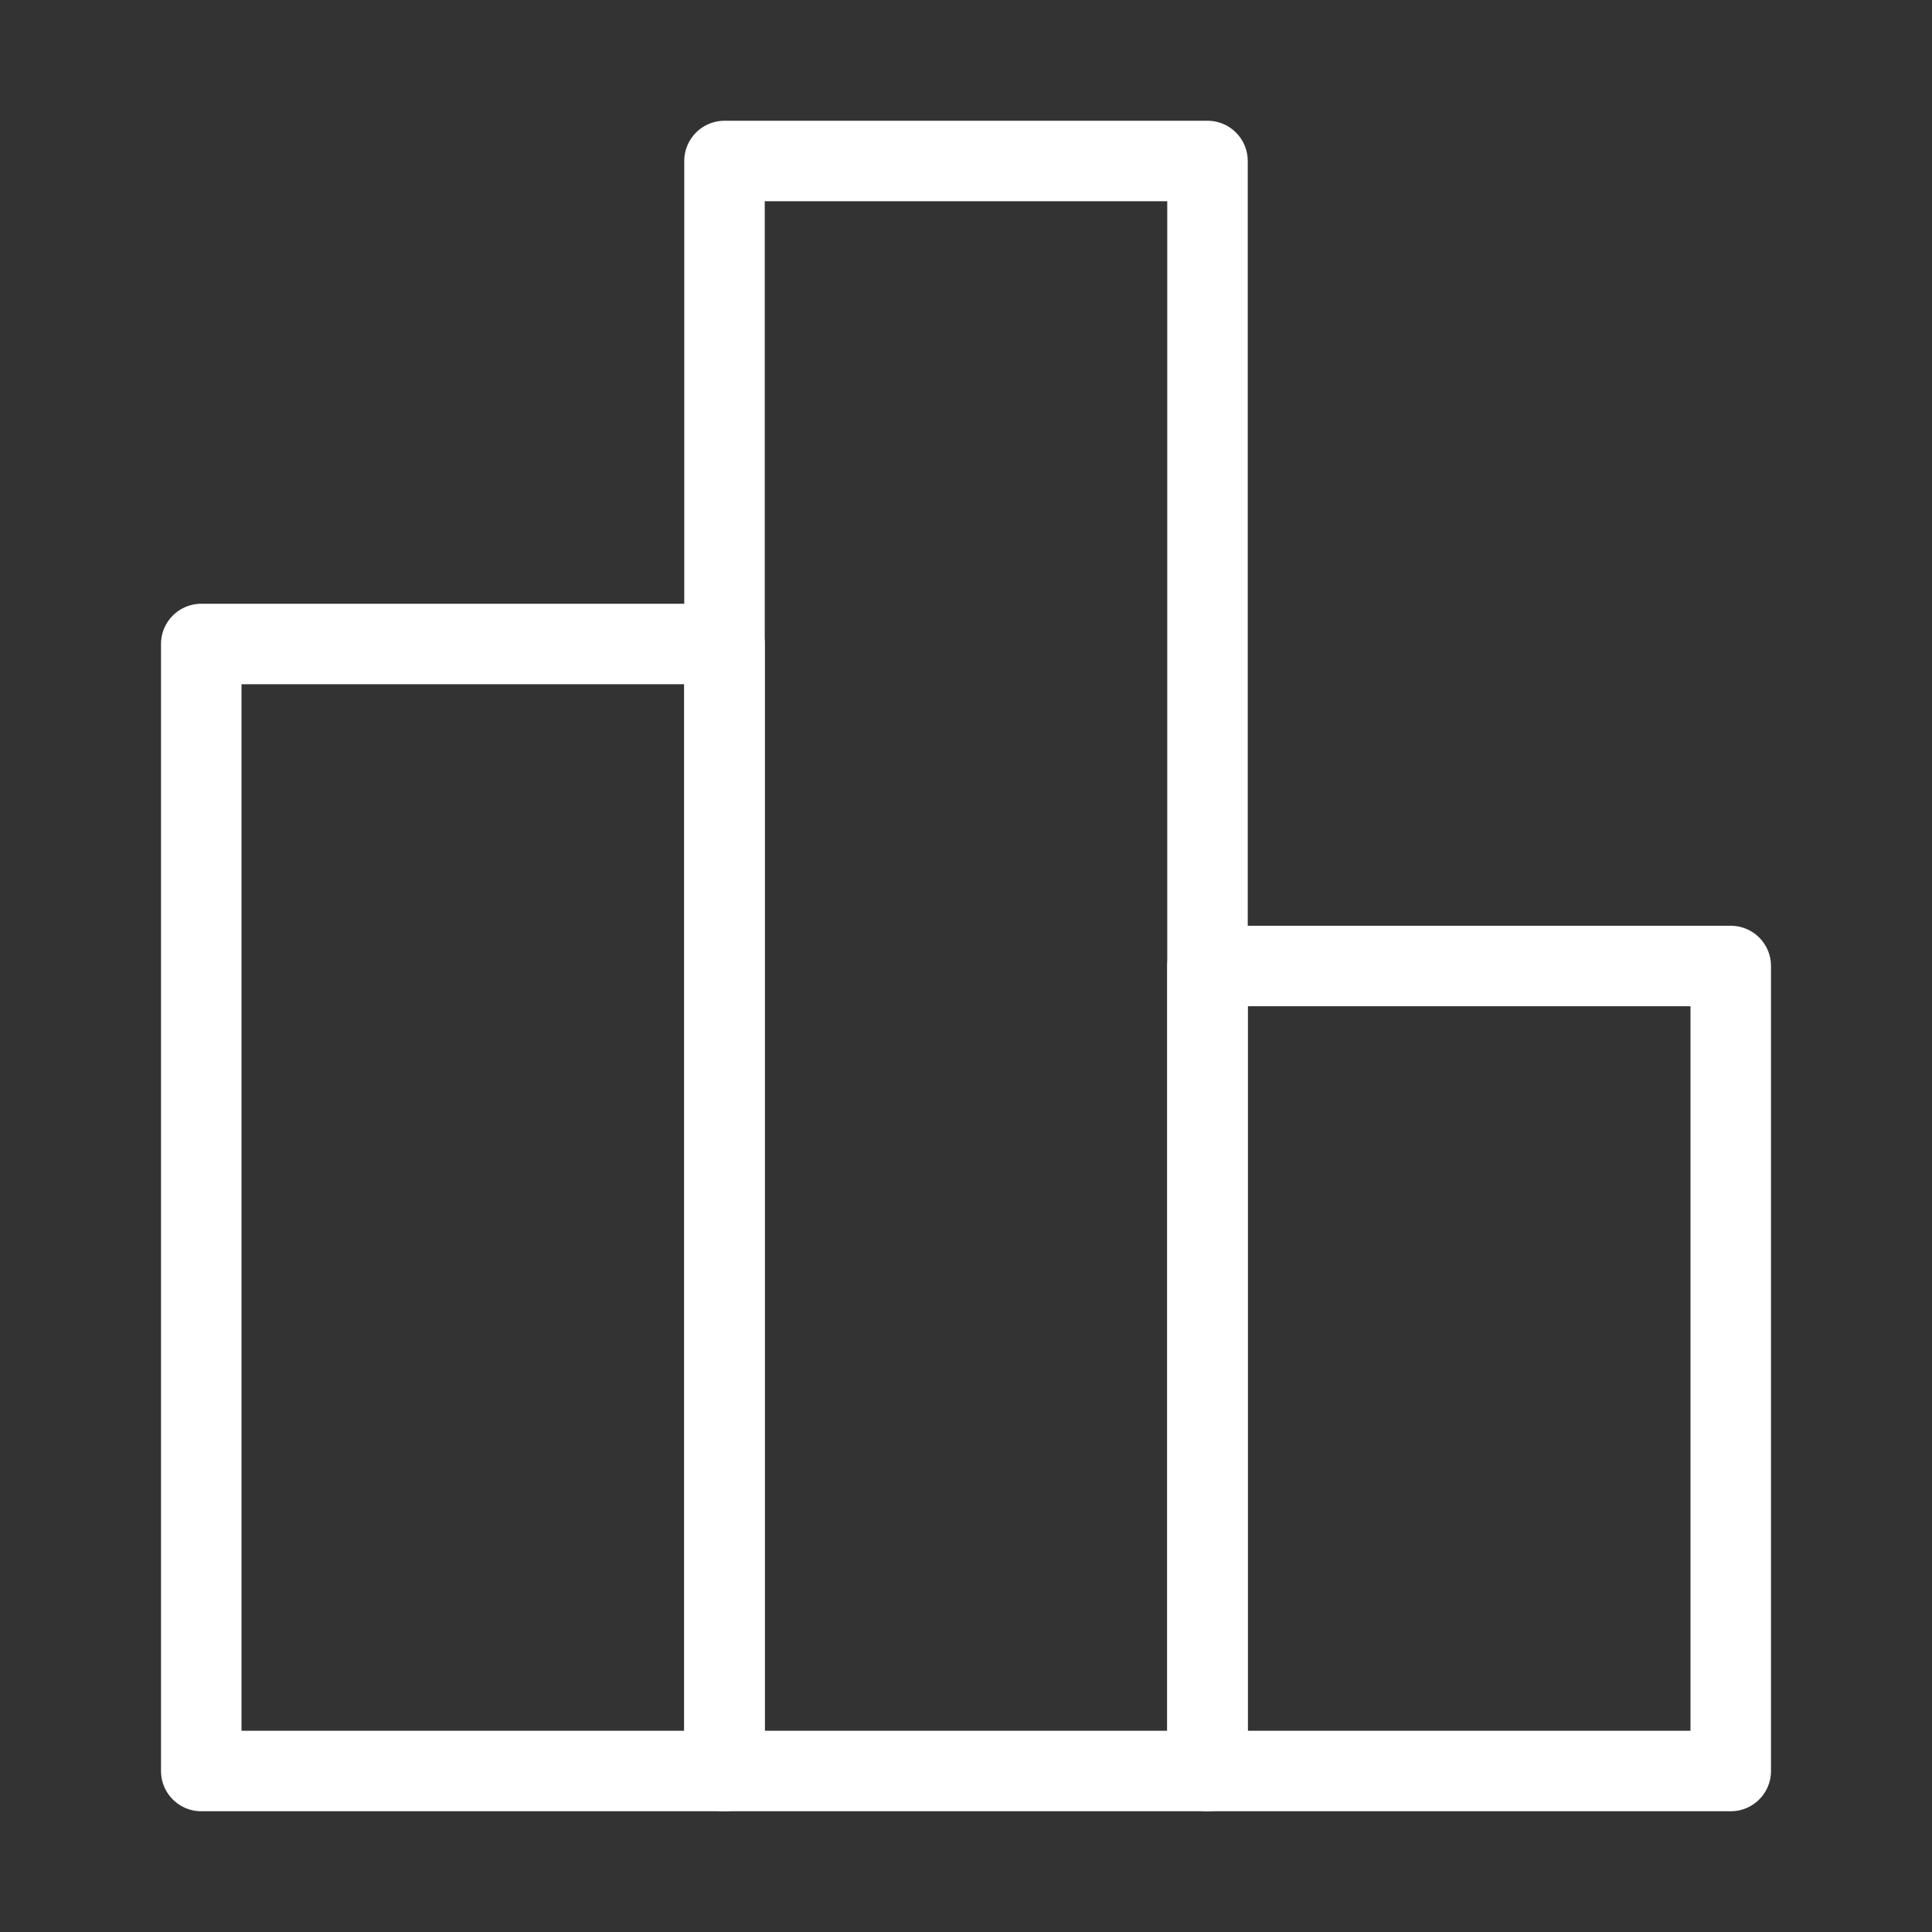
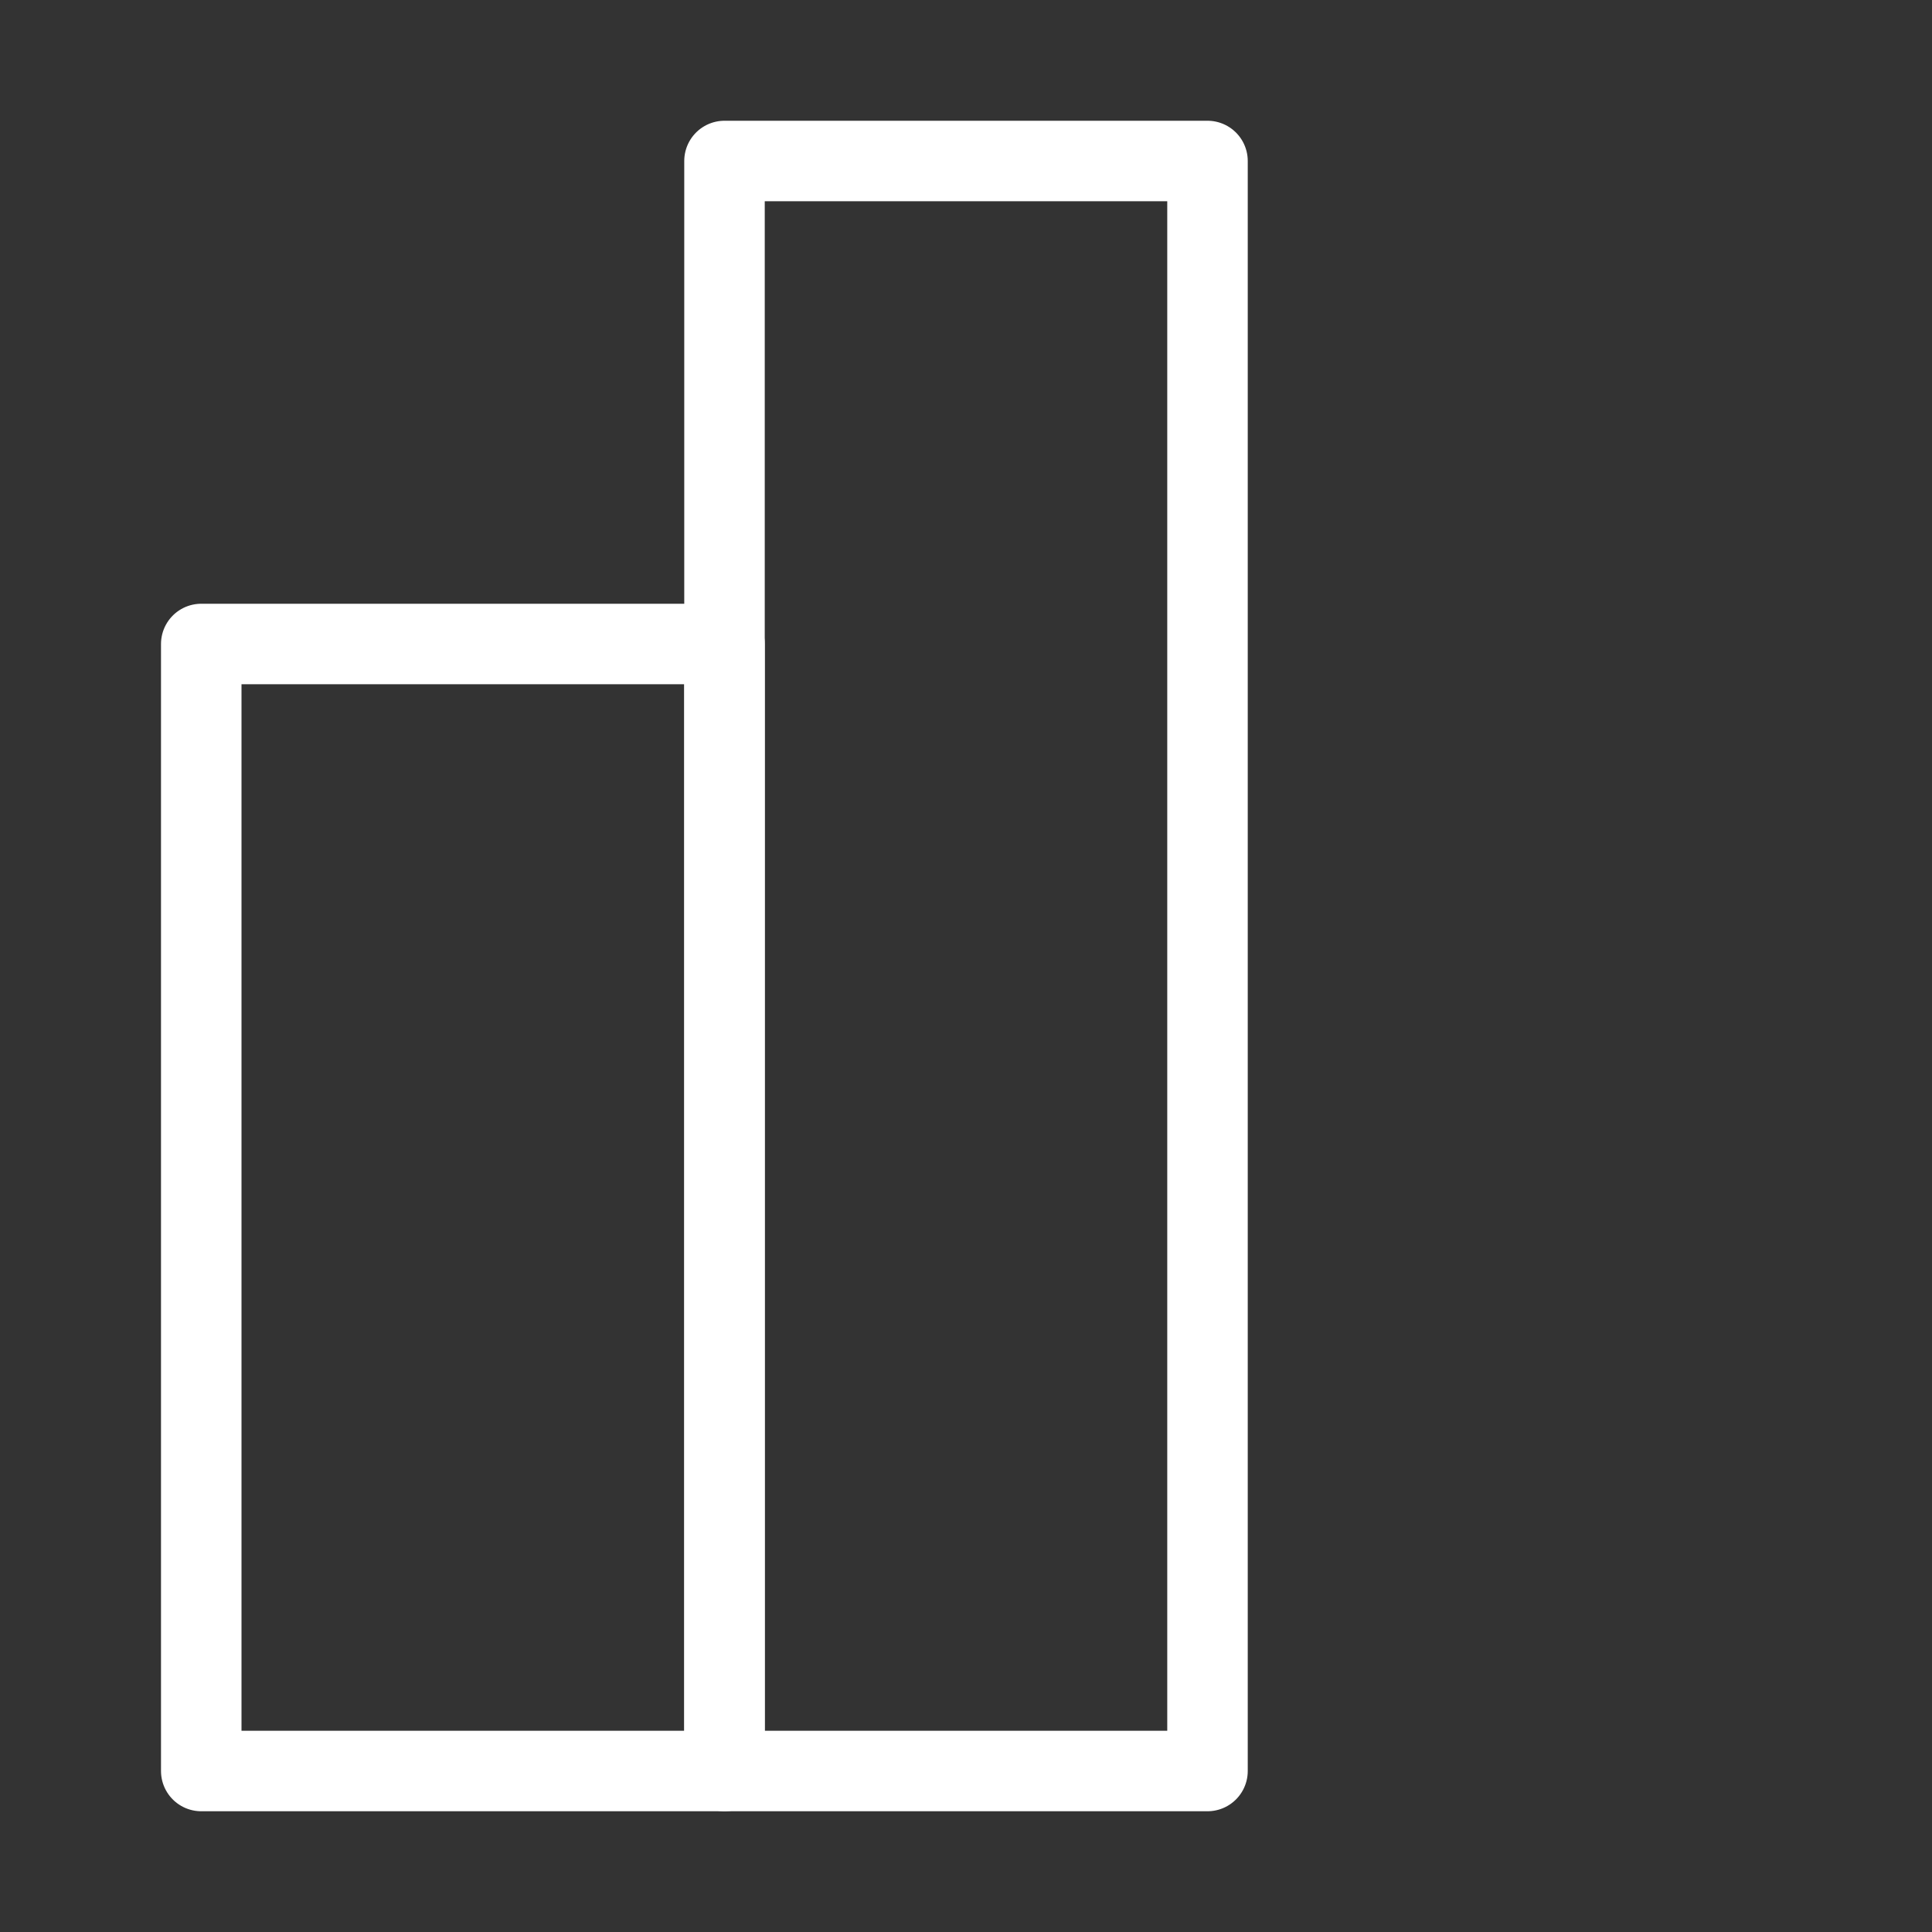
<svg xmlns="http://www.w3.org/2000/svg" width="48" height="48" viewBox="0 0 48 48" fill="none">
  <rect x="0" y="0" width="48" height="48" fill="#333333" stroke="none" />
  <path d="M5 44L5 16L18 16L18 44L5 44Z" stroke="white" stroke-width="2" stroke-linejoin="round" />
  <path d="M18 44L18 4L30 4L30 44L18 44Z" stroke="white" stroke-width="2" stroke-linejoin="round" />
-   <path d="M30 44L30 24L43 24L43 44L30 44Z" stroke="white" stroke-width="2" stroke-linejoin="round" />
</svg>